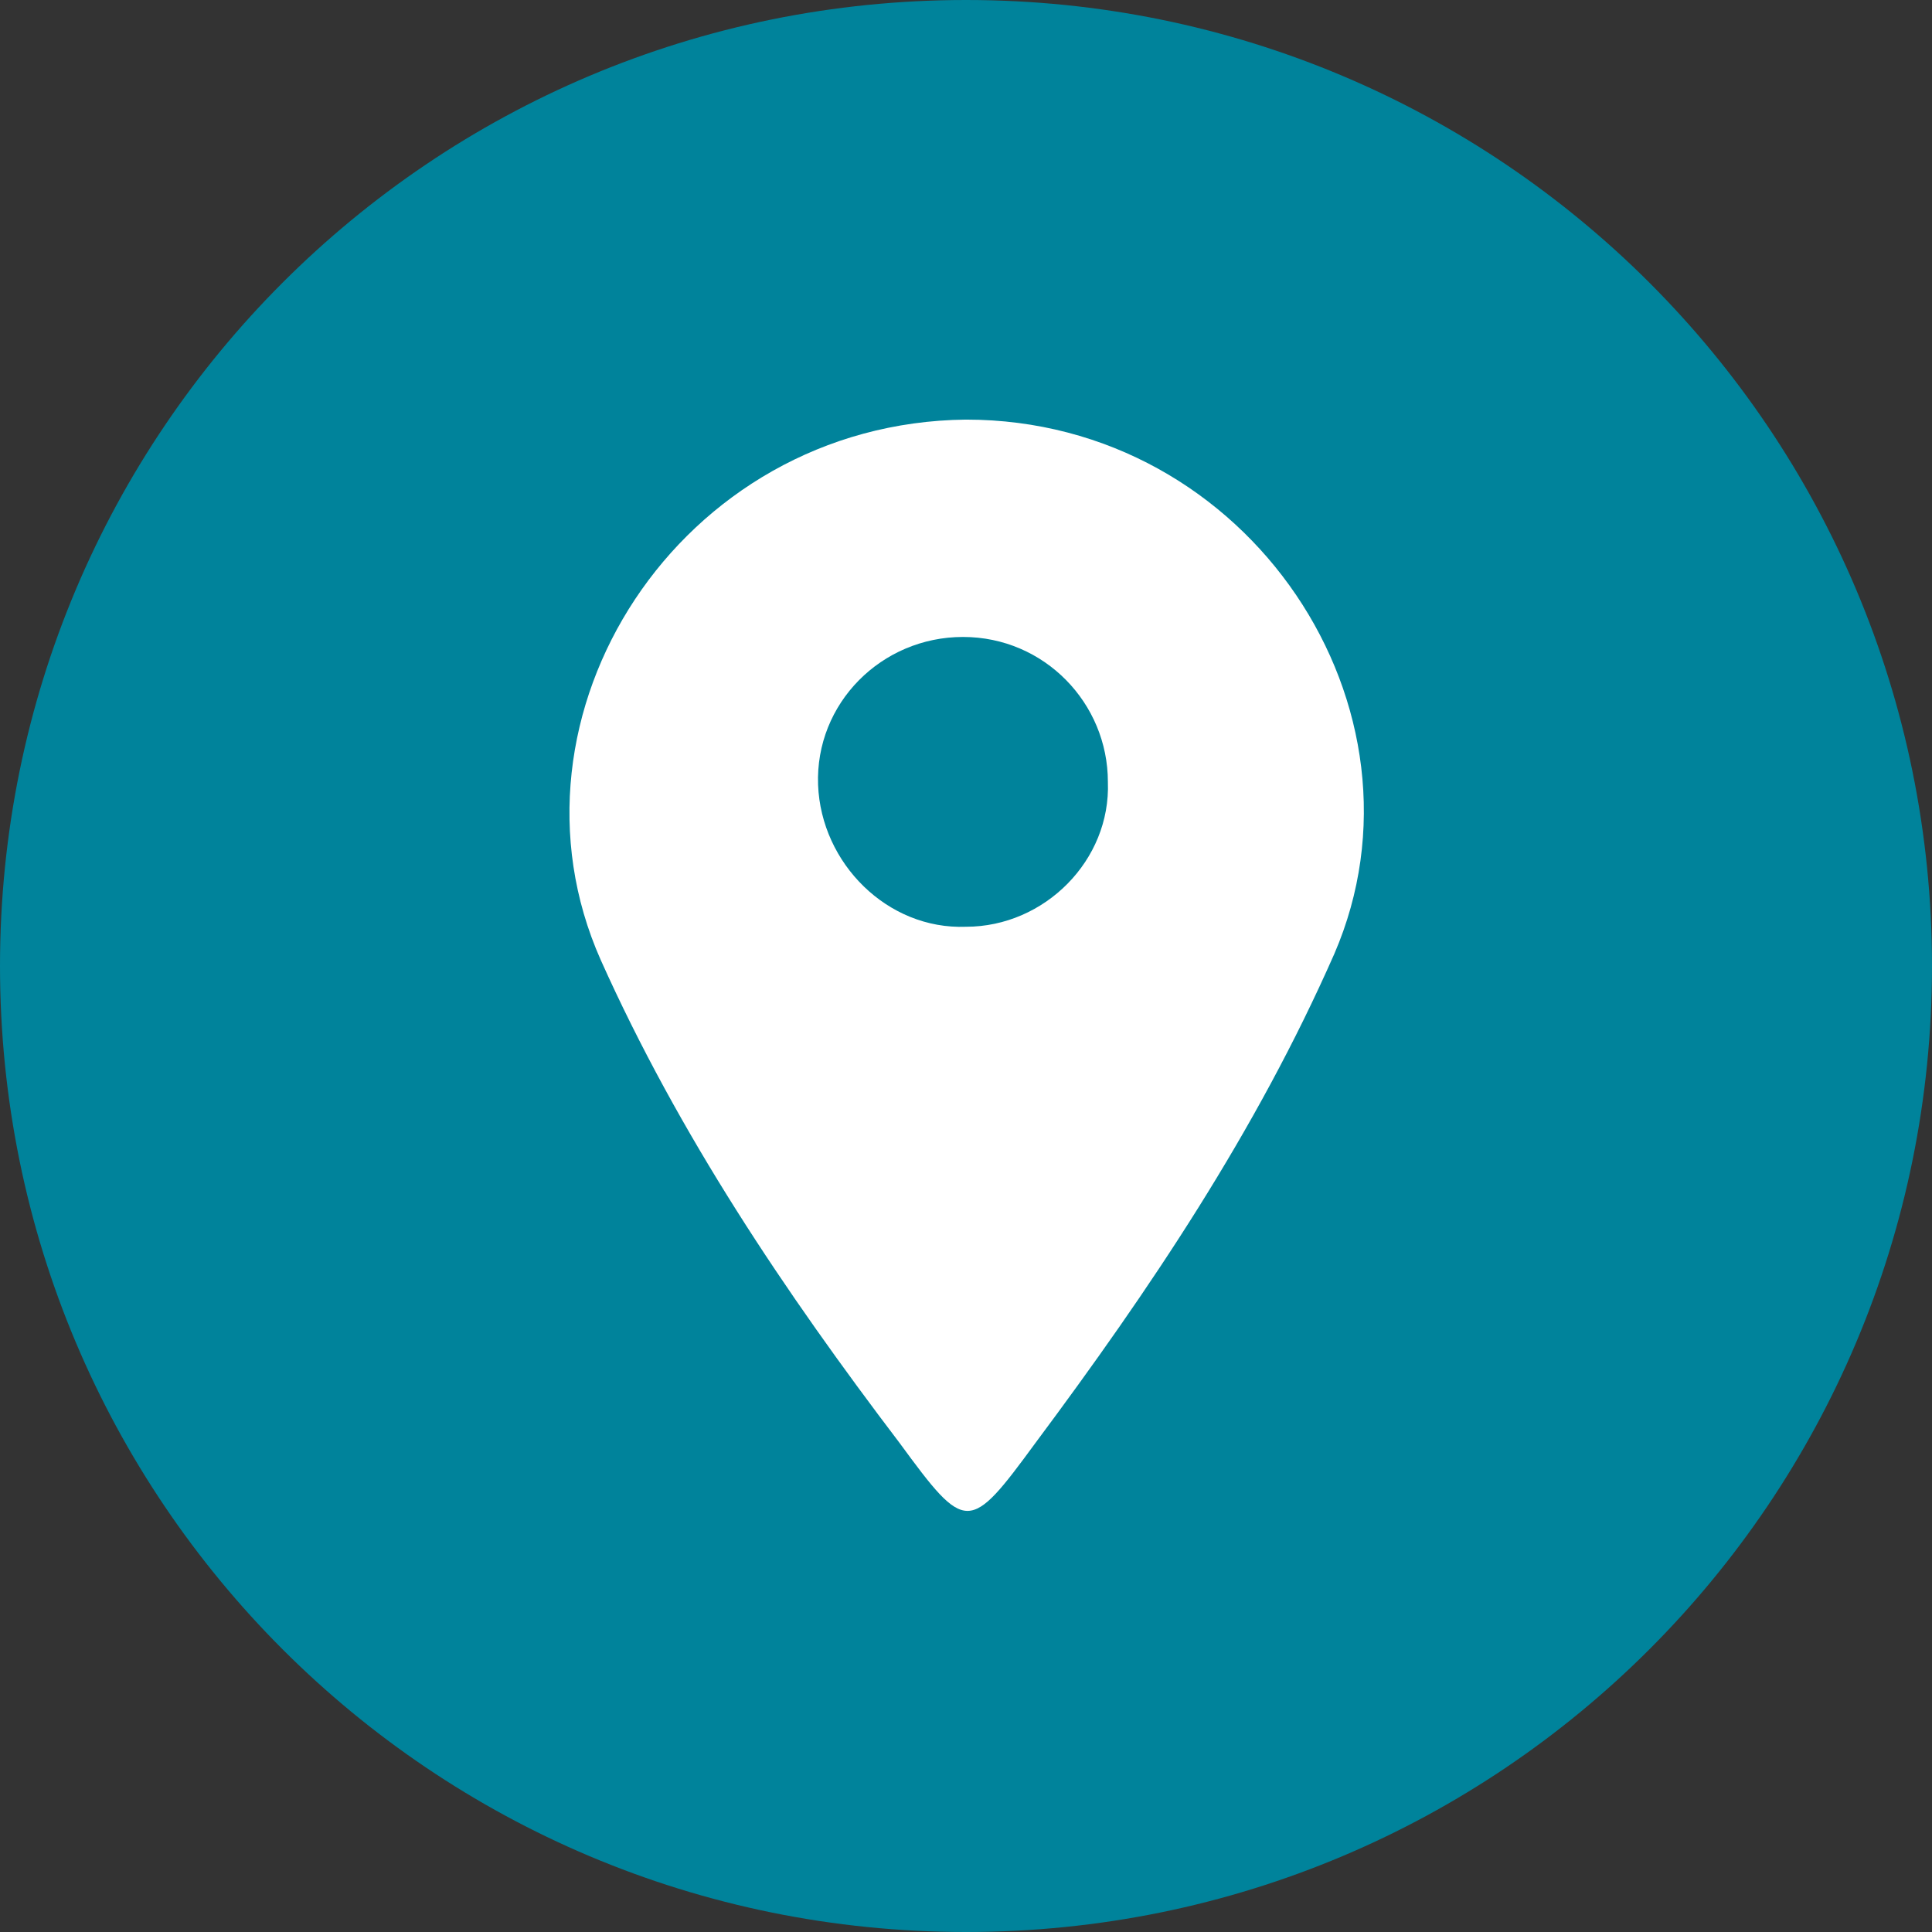
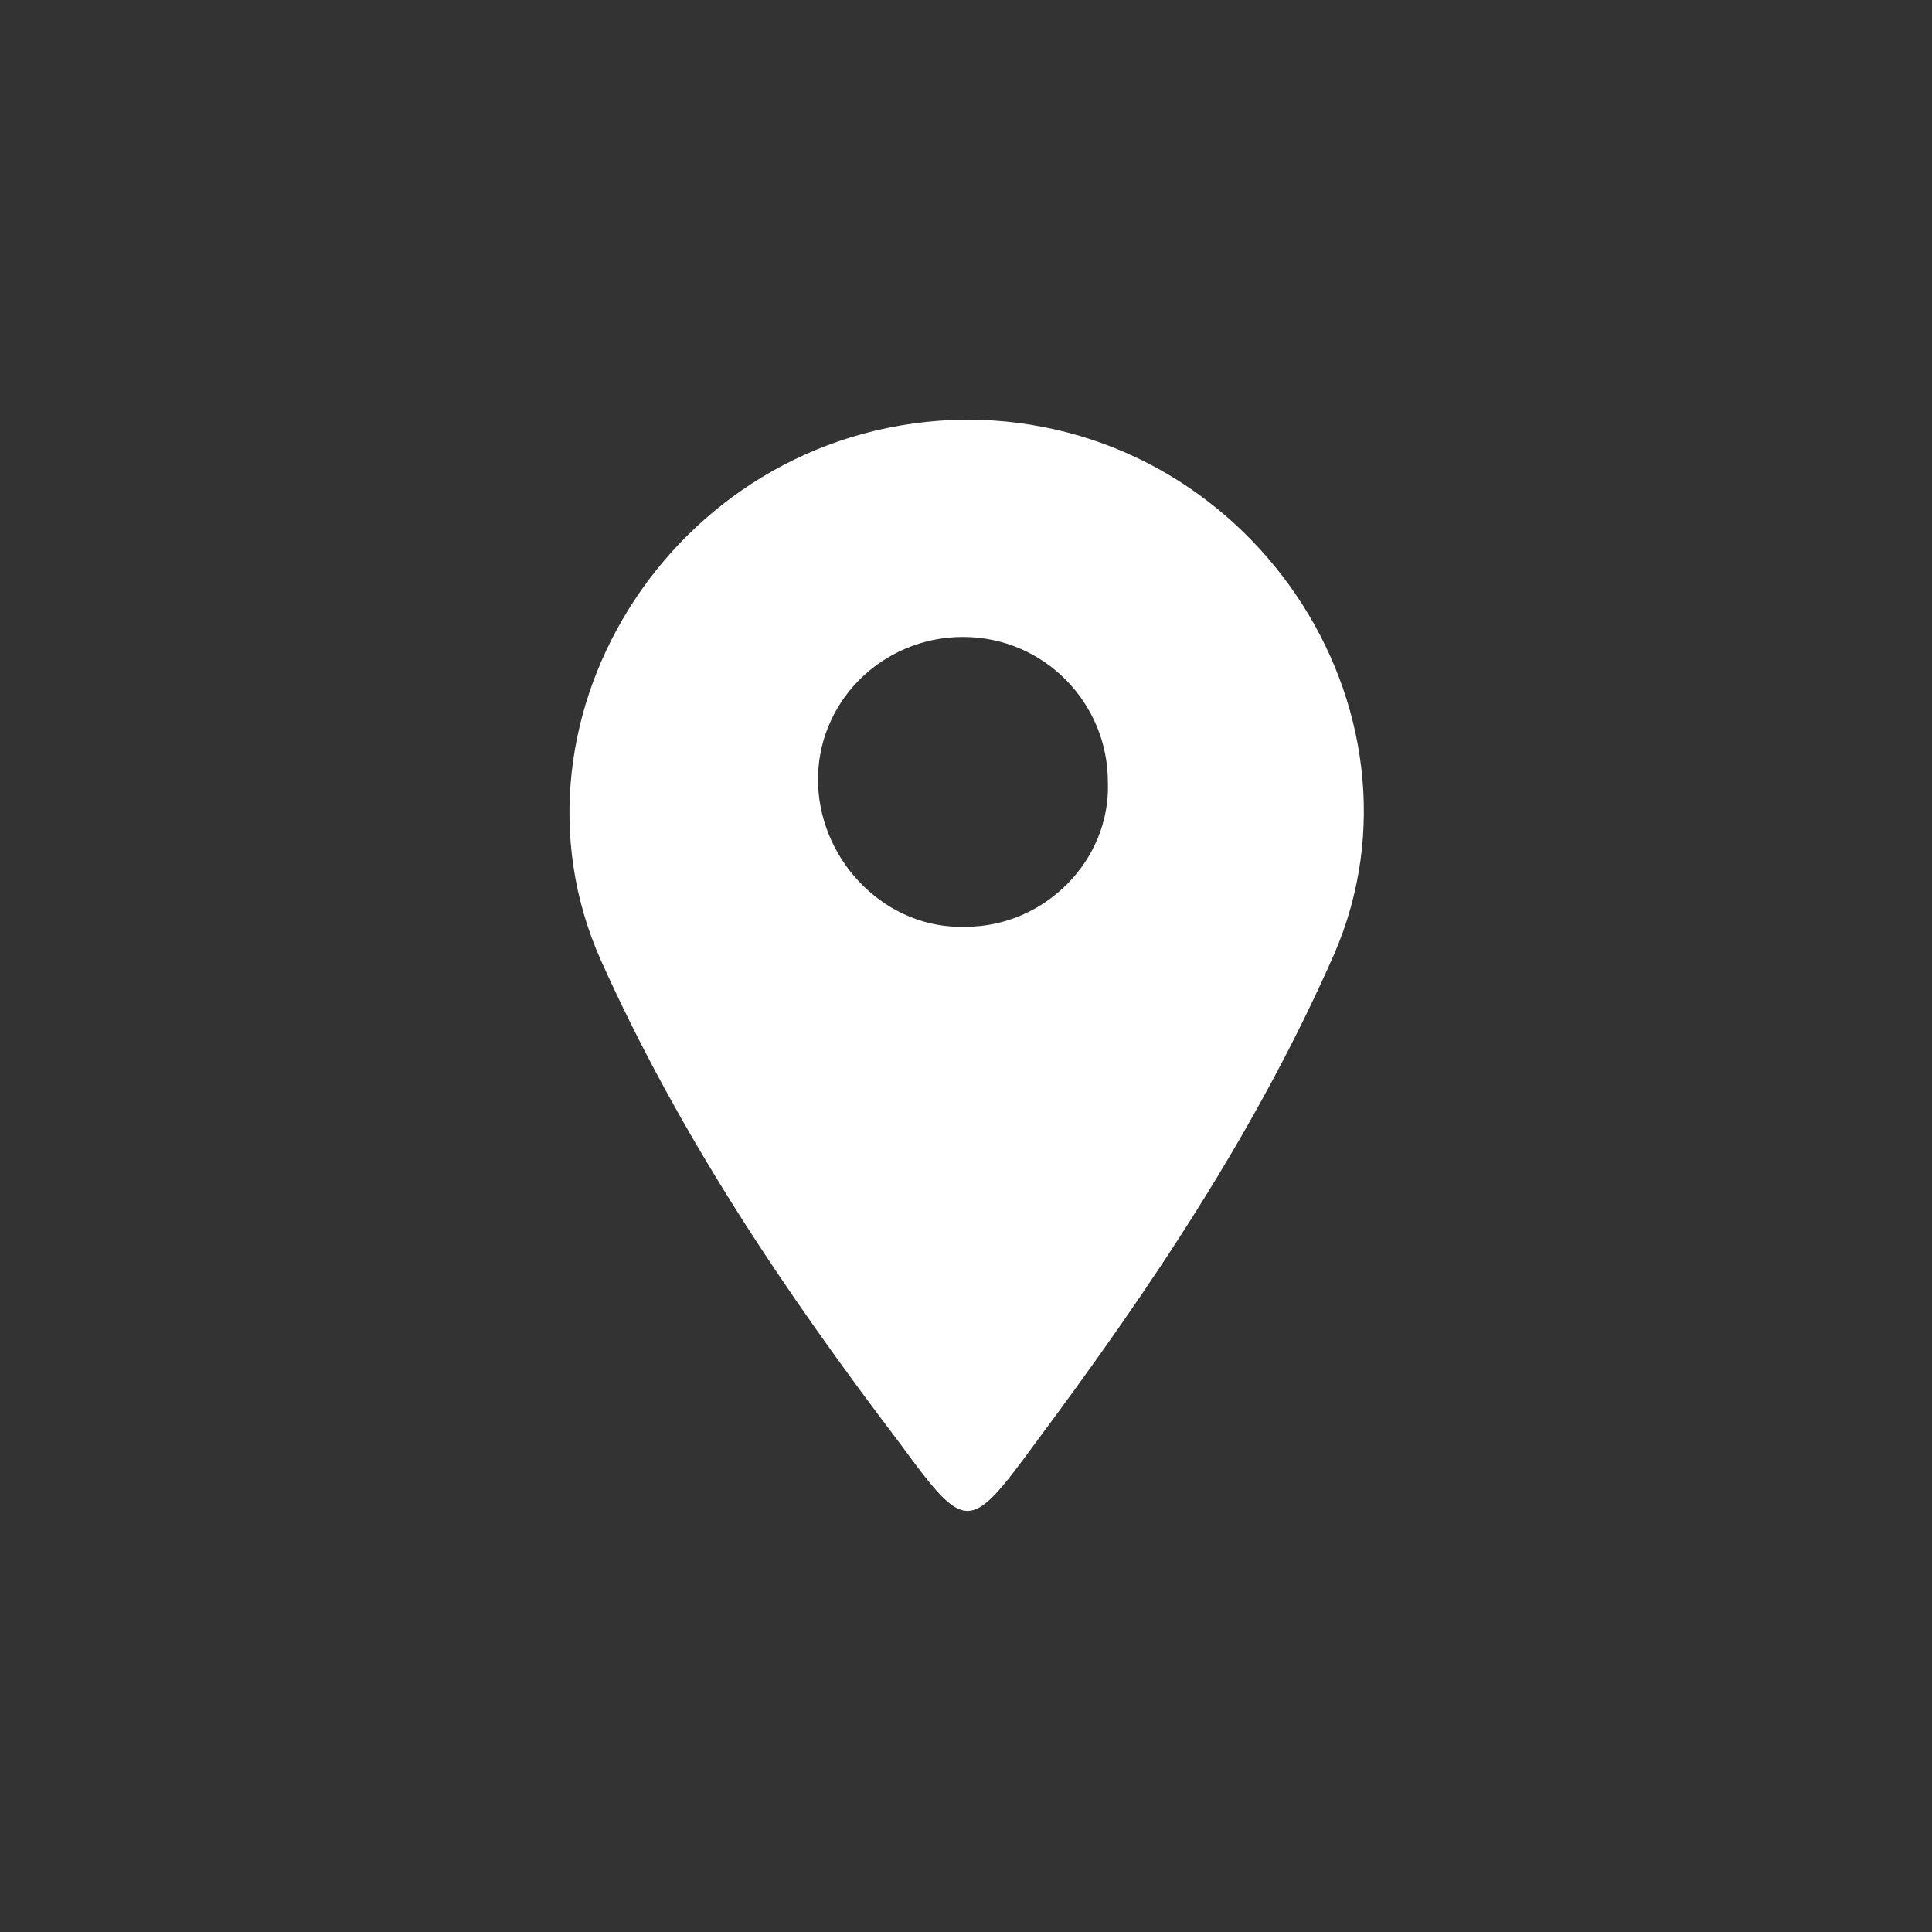
<svg xmlns="http://www.w3.org/2000/svg" version="1.1" id="Layer_1" x="0px" y="0px" viewBox="0 0 64 64" style="enable-background:new 0 0 64 64;" xml:space="preserve">
  <rect x="0" y="0" width="64" height="64" fill="#333333" stroke="none" />
  <style type="text/css">
	.st0{fill:#00839B;}
	.st1{fill:#FFFFFF;}
</style>
-   <path class="st0" d="M32,0L32,0c17.7,0,32,14.3,32,32l0,0c0,17.7-14.3,32-32,32l0,0C14.3,64,0,49.7,0,32l0,0C0,14.3,14.3,0,32,0z" />
  <path class="st1" d="M32,13.9c9.4,0,15.7,9.6,12.2,17.7c-2.6,5.9-6.1,11.1-9.9,16.2c-2.2,3-2.3,3-4.5,0c-3.8-5-7.3-10.2-9.9-16  C16.3,23.7,22.5,14,32,13.9z M32,30.7c2.6,0,4.8-2.2,4.7-4.8c0-2.6-2.1-4.8-4.8-4.8S27,23.3,27.1,26C27.2,28.6,29.4,30.8,32,30.7z" />
</svg>